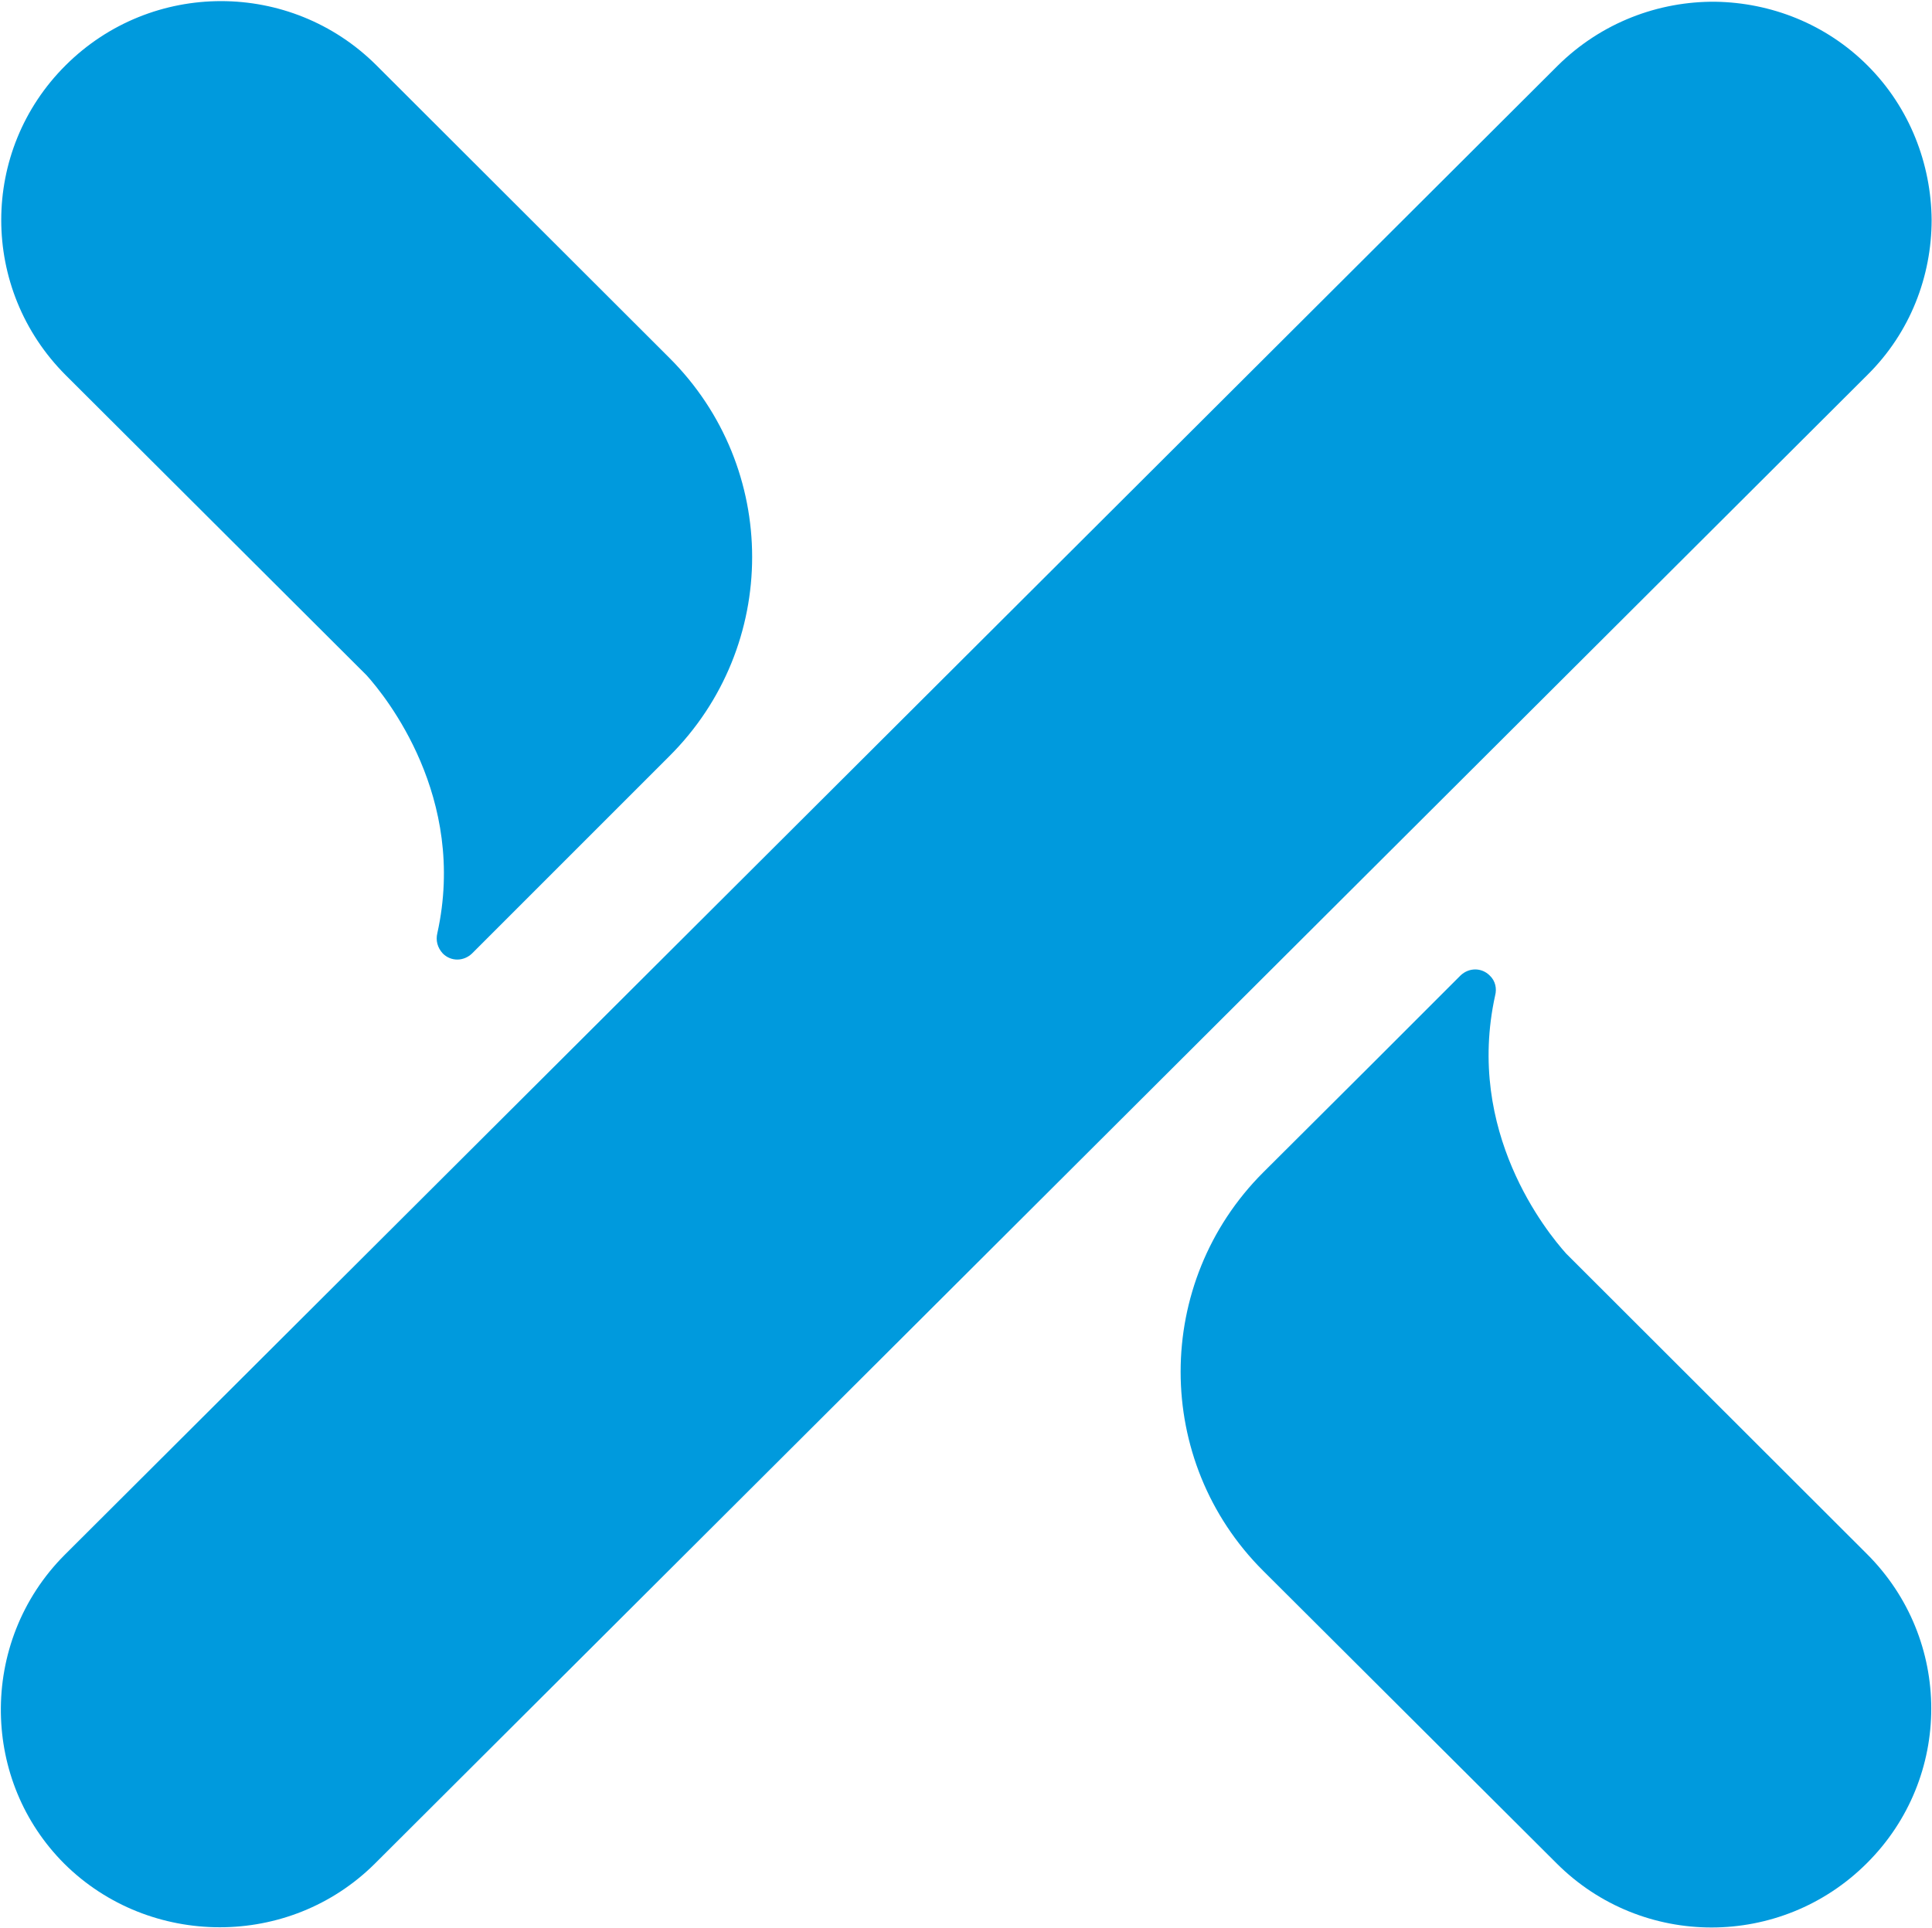
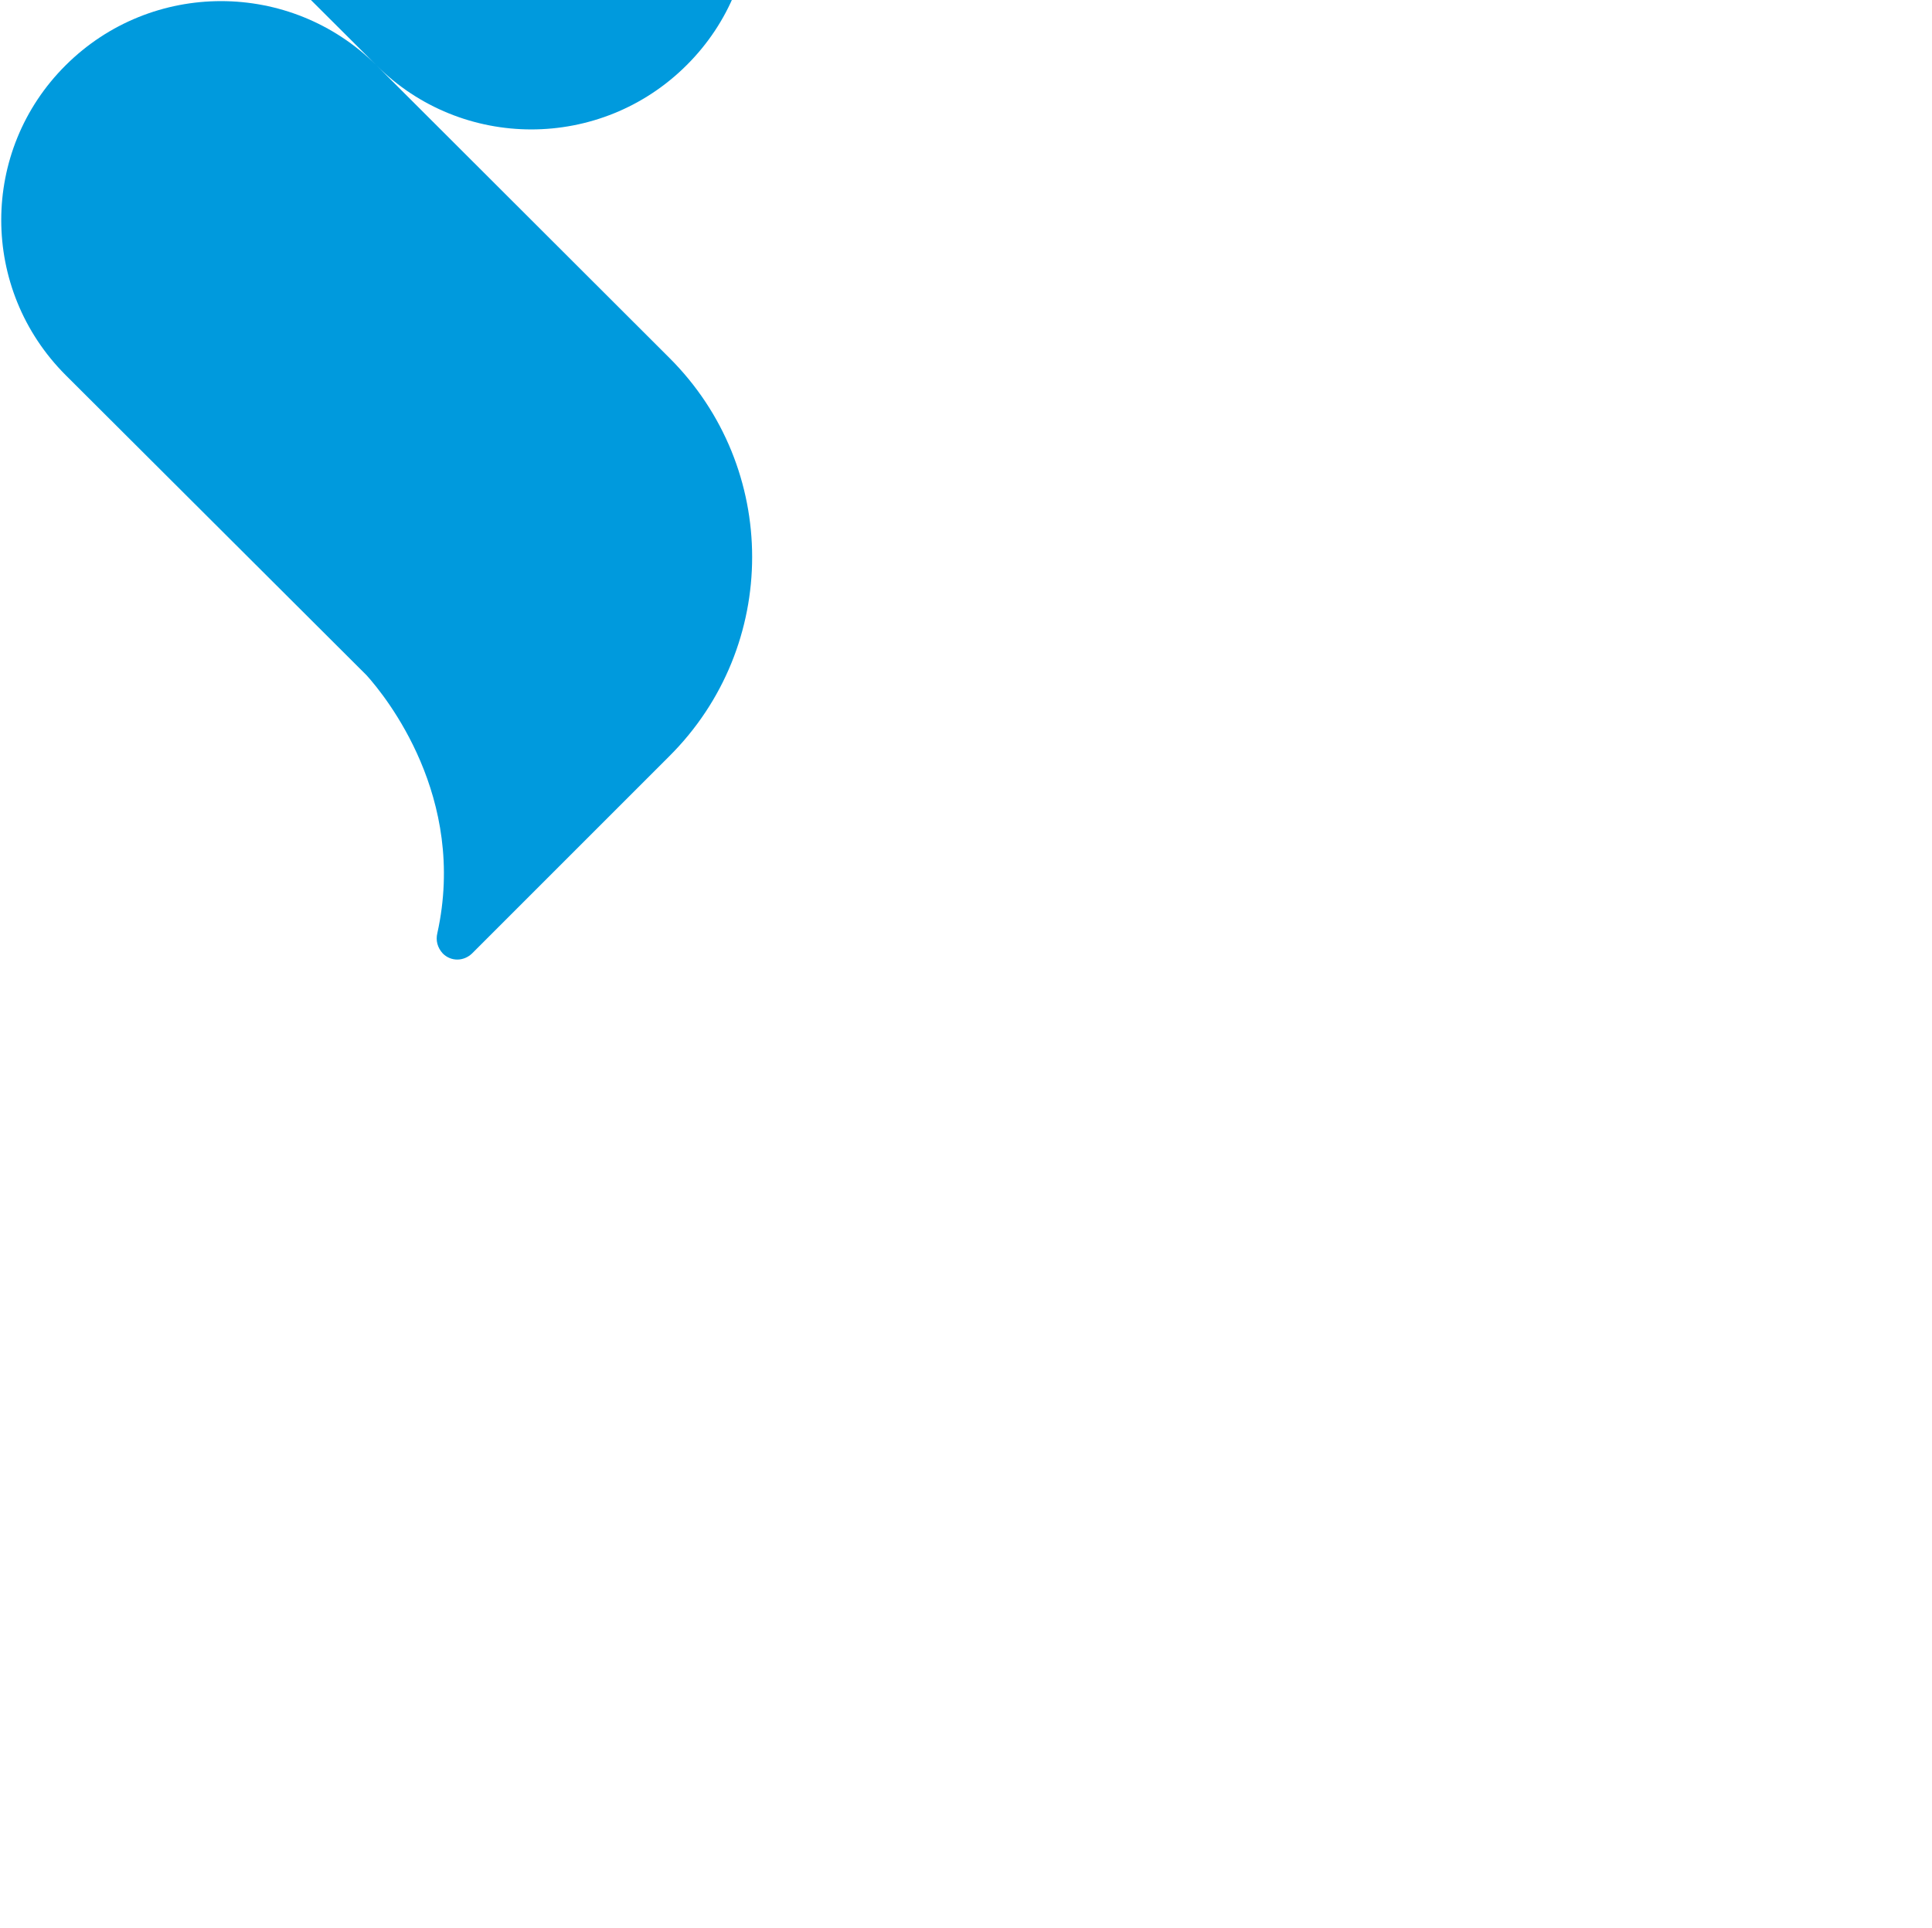
<svg xmlns="http://www.w3.org/2000/svg" version="1.2" viewBox="0 0 1555 1552" width="1555" height="1552">
  <title>FLEX_BIG copy-svg</title>
  <style>
		.s0 { fill: #009add } 
	</style>
-   <path id="Path 3" class="s0" d="m302.9 52.5l235.8 235.5c88.9 88.6 88.9 232.1 0 320.7l-88.9 88.9-69.9 69.9c-6.8 6.5-17 6.5-23.5 0-4.4-4.8-5.8-10.6-4.4-16.4 24.2-109.4-41.6-190.5-56.9-207.5l-242.2-241.6c-69.2-69.2-69.2-180.7 0-249.5 69.1-68.8 180.9-68.8 250 0zm949.9 1447.3l-236.1-235.4c-88.6-88.3-88.6-232.1 0-320.7l89.3-89 69.5-69.5c6.8-6.5 17-6.5 23.5 0 4.7 4.4 5.8 10.6 4.4 16-24.2 109.8 41.6 190.5 57.2 207.9l241.9 241.6c69.2 68.9 69.2 180.3 0 249.1-69.1 68.9-180.9 68.9-249.7 0zm-1200.6-248.4l1201.6-1198.6c35.1-34.7 81.1-51.8 126.8-51.4 44.6 0.7 88.9 17.7 122.6 51.4 34.1 34.1 51.1 79.4 51.5 124.1 0 45.3-17.1 90.6-51.5 124.7l-1201.6 1198.6c-34.4 34.1-79.4 51.1-124.7 51.1-45.3 0-90.7-17-125.1-51.1-33.4-33.4-50.4-77-51.1-121.3-0.7-46.1 16.4-92.4 51.5-127.5z" />
+   <path id="Path 3" class="s0" d="m302.9 52.5l235.8 235.5c88.9 88.6 88.9 232.1 0 320.7l-88.9 88.9-69.9 69.9c-6.8 6.5-17 6.5-23.5 0-4.4-4.8-5.8-10.6-4.4-16.4 24.2-109.4-41.6-190.5-56.9-207.5l-242.2-241.6c-69.2-69.2-69.2-180.7 0-249.5 69.1-68.8 180.9-68.8 250 0zl-236.1-235.4c-88.6-88.3-88.6-232.1 0-320.7l89.3-89 69.5-69.5c6.8-6.5 17-6.5 23.5 0 4.7 4.4 5.8 10.6 4.4 16-24.2 109.8 41.6 190.5 57.2 207.9l241.9 241.6c69.2 68.9 69.2 180.3 0 249.1-69.1 68.9-180.9 68.9-249.7 0zm-1200.6-248.4l1201.6-1198.6c35.1-34.7 81.1-51.8 126.8-51.4 44.6 0.7 88.9 17.7 122.6 51.4 34.1 34.1 51.1 79.4 51.5 124.1 0 45.3-17.1 90.6-51.5 124.7l-1201.6 1198.6c-34.4 34.1-79.4 51.1-124.7 51.1-45.3 0-90.7-17-125.1-51.1-33.4-33.4-50.4-77-51.1-121.3-0.7-46.1 16.4-92.4 51.5-127.5z" />
</svg>